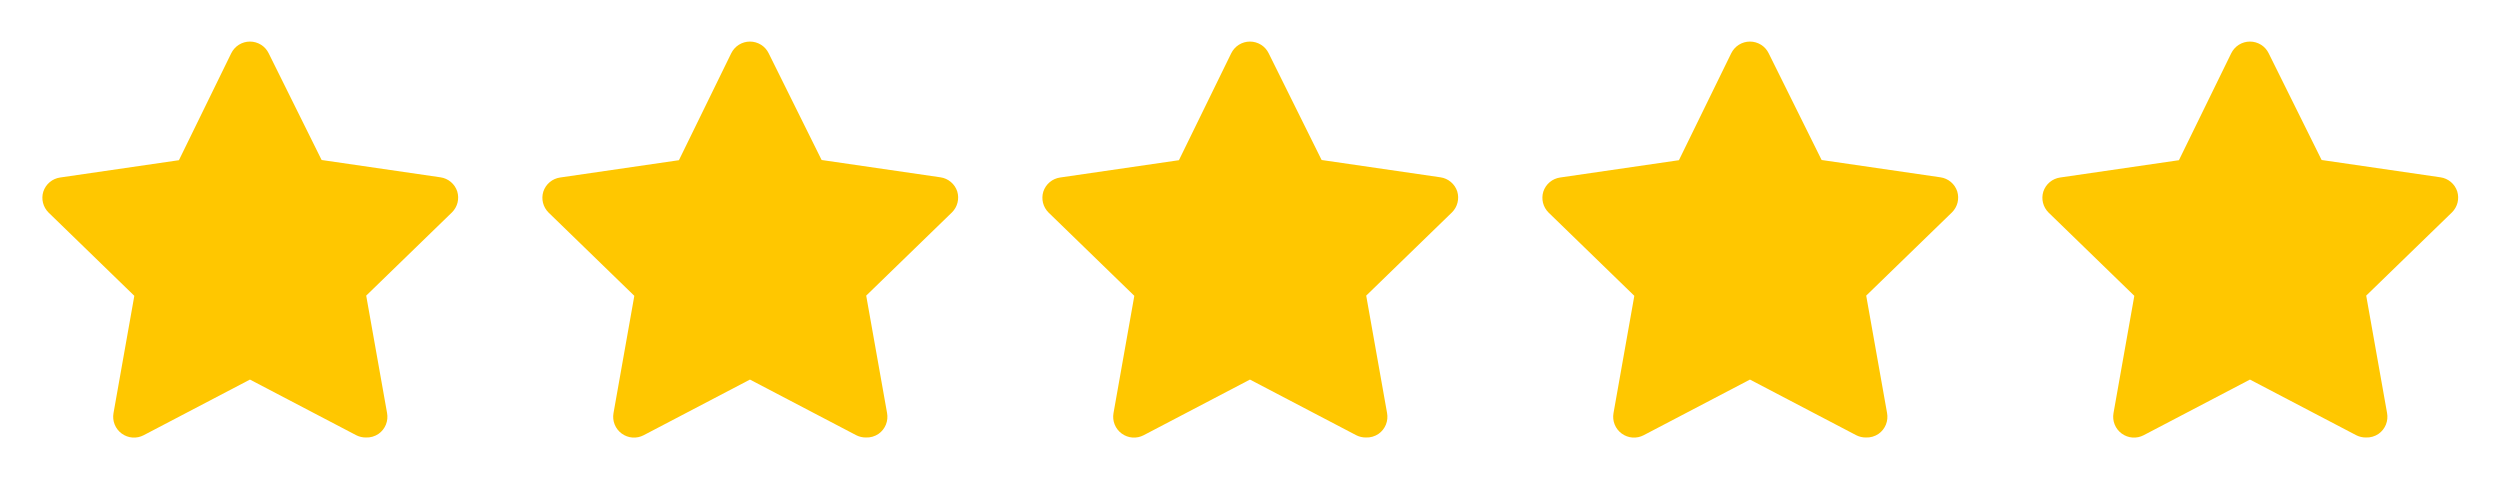
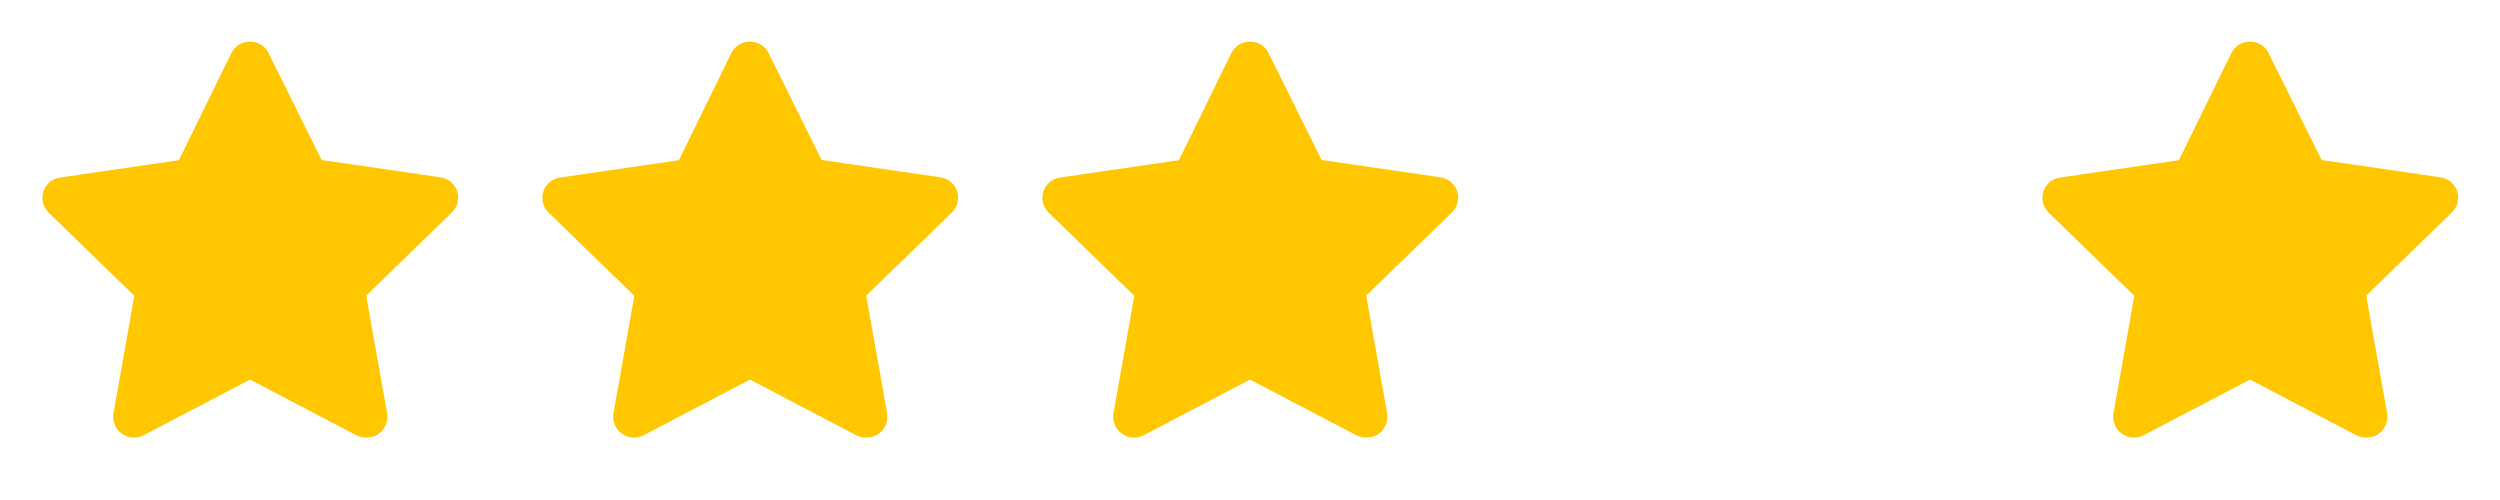
<svg xmlns="http://www.w3.org/2000/svg" width="100" height="20" viewBox="0 0 100 20" fill="none">
  <path d="M14.632 17.5C14.498 17.5 14.367 17.469 14.248 17.408L9.998 15.183L5.748 17.408C5.61 17.481 5.455 17.513 5.299 17.502C5.144 17.49 4.995 17.435 4.869 17.343C4.743 17.251 4.645 17.126 4.587 16.981C4.529 16.837 4.513 16.678 4.54 16.525L5.373 11.833L1.94 8.5C1.833 8.393 1.757 8.259 1.72 8.112C1.683 7.965 1.687 7.811 1.732 7.667C1.78 7.518 1.869 7.387 1.988 7.287C2.107 7.186 2.252 7.122 2.407 7.1L7.157 6.408L9.248 2.133C9.317 1.992 9.423 1.873 9.556 1.79C9.688 1.707 9.842 1.663 9.998 1.663C10.155 1.663 10.308 1.707 10.441 1.79C10.574 1.873 10.68 1.992 10.748 2.133L12.865 6.4L17.615 7.092C17.769 7.113 17.914 7.178 18.034 7.278C18.153 7.378 18.242 7.51 18.29 7.658C18.334 7.803 18.338 7.957 18.302 8.104C18.265 8.251 18.189 8.385 18.082 8.492L14.648 11.825L15.482 16.517C15.511 16.673 15.496 16.834 15.437 16.982C15.378 17.13 15.278 17.257 15.148 17.35C14.997 17.456 14.816 17.508 14.632 17.5Z" fill="#FFC700" />
  <path d="M34.632 17.5C34.498 17.5 34.367 17.469 34.248 17.408L29.998 15.183L25.748 17.408C25.61 17.481 25.455 17.513 25.299 17.502C25.144 17.49 24.995 17.435 24.869 17.343C24.743 17.251 24.645 17.126 24.587 16.981C24.529 16.837 24.513 16.678 24.54 16.525L25.373 11.833L21.94 8.5C21.833 8.393 21.757 8.259 21.72 8.112C21.683 7.965 21.688 7.811 21.732 7.667C21.78 7.518 21.869 7.387 21.988 7.287C22.107 7.186 22.252 7.122 22.407 7.1L27.157 6.408L29.248 2.133C29.317 1.992 29.423 1.873 29.556 1.79C29.688 1.707 29.842 1.663 29.998 1.663C30.155 1.663 30.308 1.707 30.441 1.79C30.574 1.873 30.68 1.992 30.748 2.133L32.865 6.4L37.615 7.092C37.769 7.113 37.914 7.178 38.033 7.278C38.153 7.378 38.242 7.51 38.29 7.658C38.334 7.803 38.338 7.957 38.301 8.104C38.265 8.251 38.189 8.385 38.082 8.492L34.648 11.825L35.482 16.517C35.511 16.673 35.496 16.834 35.437 16.982C35.378 17.13 35.278 17.257 35.148 17.35C34.997 17.456 34.816 17.508 34.632 17.5Z" fill="#FFC700" />
  <path d="M54.632 17.5C54.498 17.5 54.367 17.469 54.248 17.408L49.998 15.183L45.748 17.408C45.61 17.481 45.455 17.513 45.299 17.502C45.144 17.49 44.995 17.435 44.869 17.343C44.743 17.251 44.645 17.126 44.587 16.981C44.529 16.837 44.513 16.678 44.54 16.525L45.373 11.833L41.94 8.5C41.833 8.393 41.757 8.259 41.72 8.112C41.684 7.965 41.688 7.811 41.732 7.667C41.78 7.518 41.869 7.387 41.988 7.287C42.107 7.186 42.252 7.122 42.407 7.1L47.157 6.408L49.248 2.133C49.317 1.992 49.423 1.873 49.556 1.79C49.688 1.707 49.842 1.663 49.998 1.663C50.155 1.663 50.308 1.707 50.441 1.79C50.574 1.873 50.68 1.992 50.748 2.133L52.865 6.4L57.615 7.092C57.769 7.113 57.914 7.178 58.033 7.278C58.153 7.378 58.242 7.51 58.29 7.658C58.334 7.803 58.338 7.957 58.301 8.104C58.265 8.251 58.189 8.385 58.082 8.492L54.648 11.825L55.482 16.517C55.511 16.673 55.496 16.834 55.437 16.982C55.378 17.13 55.278 17.257 55.148 17.35C54.997 17.456 54.816 17.508 54.632 17.5Z" fill="#FFC700" />
-   <path d="M74.632 17.5C74.498 17.5 74.367 17.469 74.248 17.408L69.998 15.183L65.748 17.408C65.61 17.481 65.455 17.513 65.299 17.502C65.144 17.49 64.995 17.435 64.869 17.343C64.743 17.251 64.645 17.126 64.587 16.981C64.529 16.837 64.513 16.678 64.54 16.525L65.373 11.833L61.94 8.5C61.833 8.393 61.757 8.259 61.72 8.112C61.684 7.965 61.688 7.811 61.732 7.667C61.78 7.518 61.869 7.387 61.988 7.287C62.107 7.186 62.252 7.122 62.407 7.1L67.157 6.408L69.248 2.133C69.317 1.992 69.423 1.873 69.556 1.79C69.688 1.707 69.842 1.663 69.998 1.663C70.155 1.663 70.308 1.707 70.441 1.79C70.574 1.873 70.68 1.992 70.748 2.133L72.865 6.4L77.615 7.092C77.769 7.113 77.914 7.178 78.034 7.278C78.153 7.378 78.242 7.51 78.29 7.658C78.334 7.803 78.338 7.957 78.302 8.104C78.265 8.251 78.189 8.385 78.082 8.492L74.648 11.825L75.482 16.517C75.511 16.673 75.496 16.834 75.437 16.982C75.378 17.13 75.278 17.257 75.148 17.35C74.997 17.456 74.816 17.508 74.632 17.5Z" fill="#FFC700" />
  <path d="M94.632 17.5C94.498 17.5 94.367 17.469 94.248 17.408L89.998 15.183L85.748 17.408C85.61 17.481 85.455 17.513 85.299 17.502C85.144 17.49 84.995 17.435 84.869 17.343C84.743 17.251 84.645 17.126 84.587 16.981C84.529 16.837 84.513 16.678 84.54 16.525L85.373 11.833L81.94 8.5C81.833 8.393 81.757 8.259 81.72 8.112C81.683 7.965 81.688 7.811 81.732 7.667C81.78 7.518 81.869 7.387 81.988 7.287C82.107 7.186 82.252 7.122 82.407 7.1L87.157 6.408L89.248 2.133C89.317 1.992 89.423 1.873 89.556 1.79C89.688 1.707 89.842 1.663 89.998 1.663C90.155 1.663 90.308 1.707 90.441 1.79C90.574 1.873 90.68 1.992 90.748 2.133L92.865 6.4L97.615 7.092C97.769 7.113 97.914 7.178 98.034 7.278C98.153 7.378 98.242 7.51 98.29 7.658C98.334 7.803 98.338 7.957 98.302 8.104C98.265 8.251 98.189 8.385 98.082 8.492L94.648 11.825L95.482 16.517C95.511 16.673 95.496 16.834 95.437 16.982C95.378 17.13 95.278 17.257 95.148 17.35C94.997 17.456 94.816 17.508 94.632 17.5Z" fill="#FFC700" />
</svg>